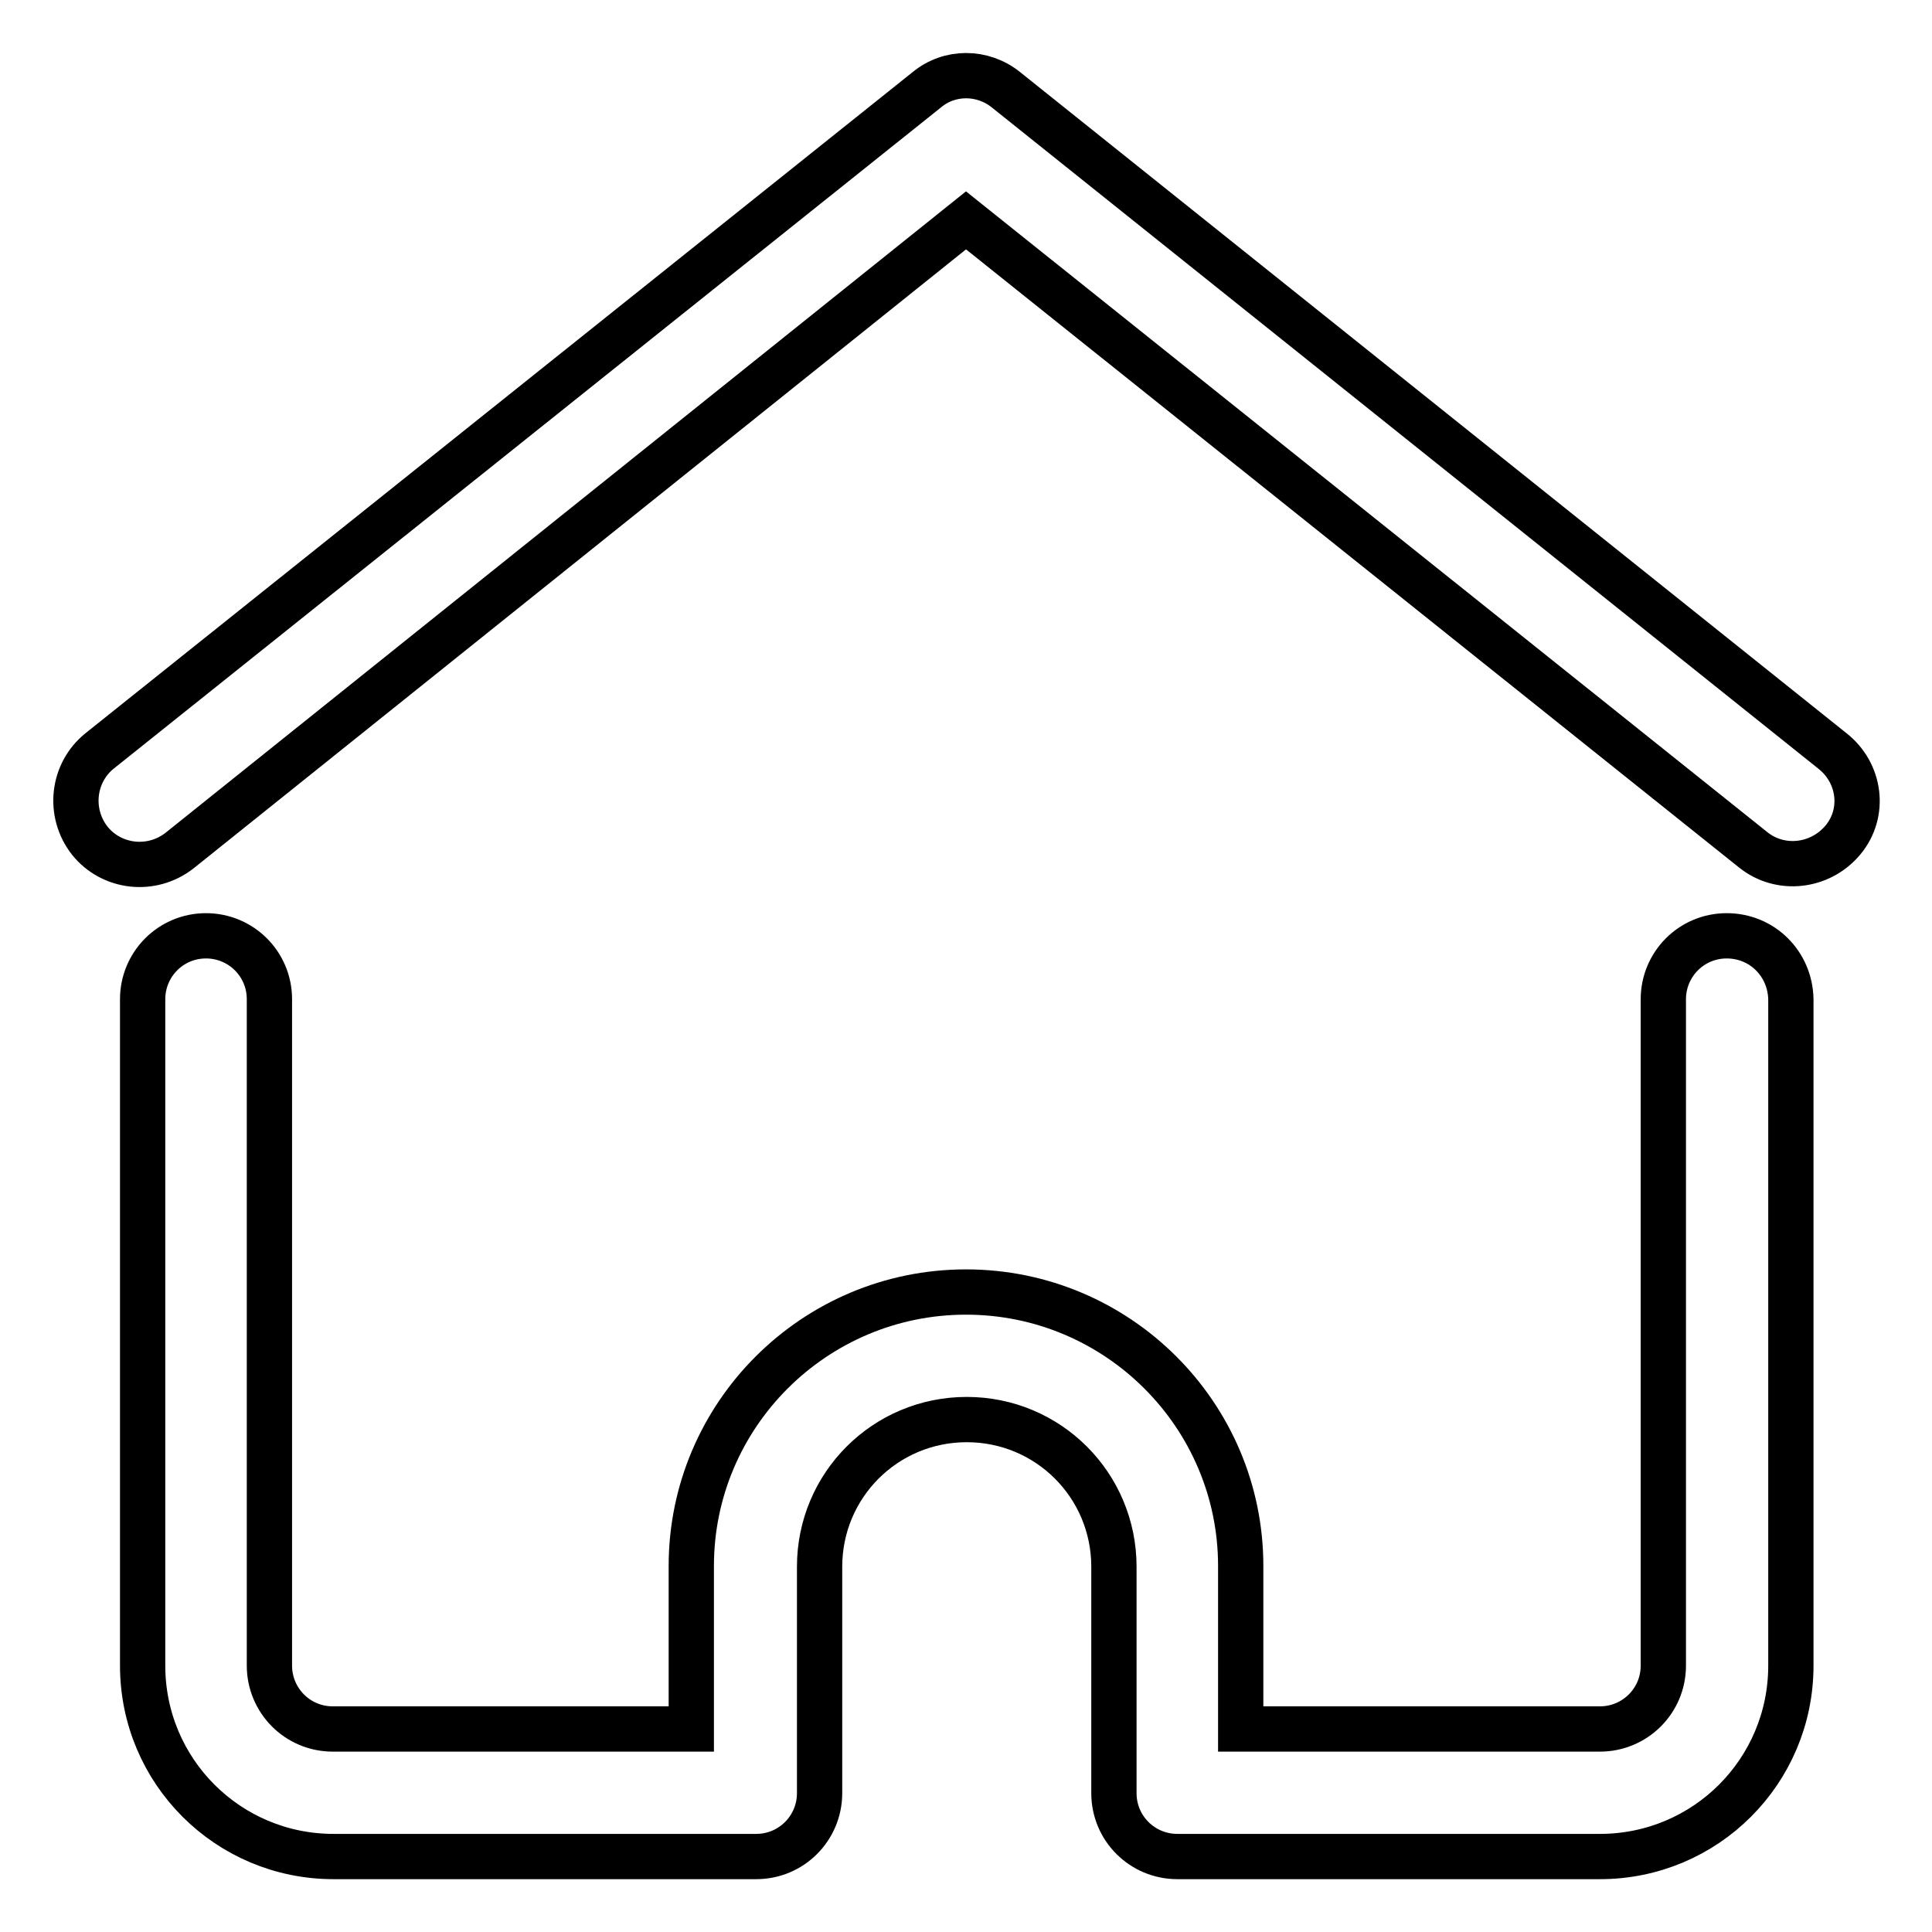
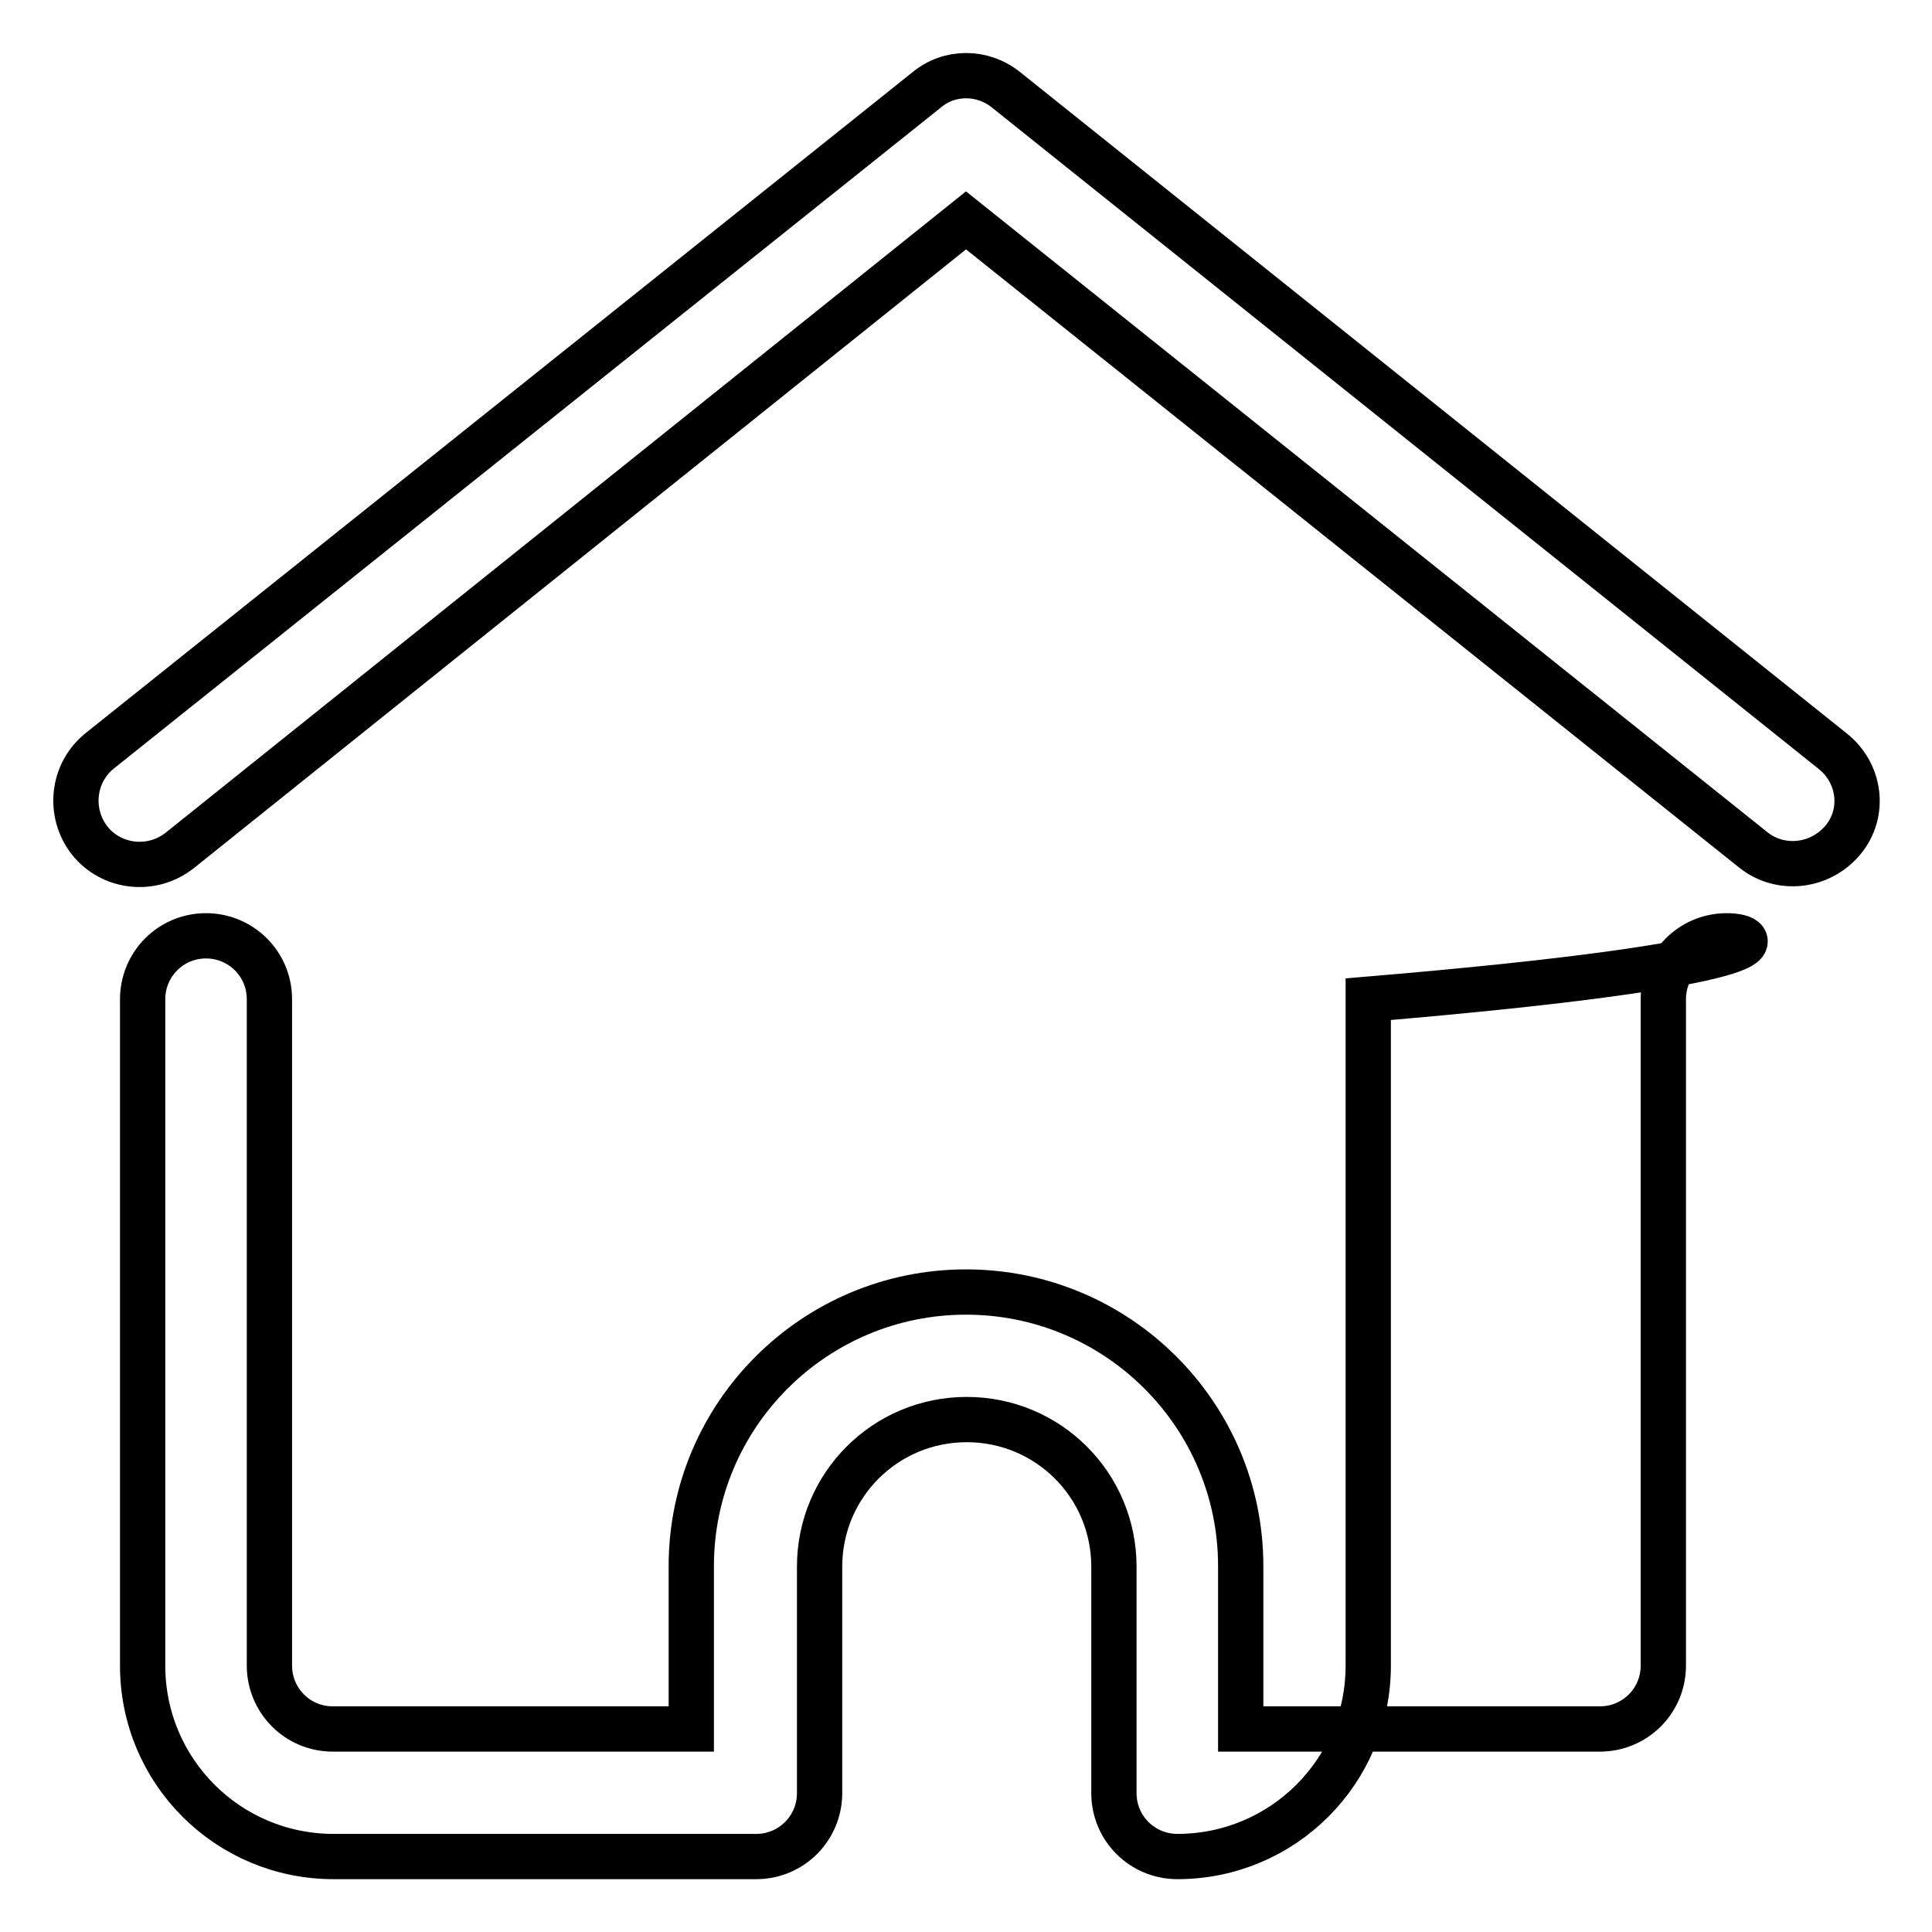
<svg xmlns="http://www.w3.org/2000/svg" version="1.1" x="0px" y="0px" viewBox="0 0 256 256" enable-background="new 0 0 256 256" xml:space="preserve">
  <g>
-     <path stroke-width="6" fill-opacity="0" stroke="#000000" d="M242.8,99.5L133.3,11.9c-3.1-2.5-7.5-2.5-10.5,0L13.2,99.5c-3.6,2.9-4.2,8.2-1.3,11.9 c2.9,3.6,8.2,4.2,11.9,1.3L128,29.2l104.3,83.4c3.6,2.9,8.9,2.3,11.9-1.3S246.5,102.4,242.8,99.5L242.8,99.5L242.8,99.5z  M228.8,124c-4.7,0-8.4,3.8-8.4,8.4v88.3c0,4.7-3.8,8.4-8.4,8.4h-47.6v-21.6c0-20-16.3-36.3-36.4-36.3c-20.1,0-36.4,16.3-36.4,36.3 v21.6H44.1c-4.7,0-8.4-3.8-8.4-8.4v-88.3c0-4.7-3.8-8.4-8.4-8.4c-4.7,0-8.4,3.8-8.4,8.4v88.3c0,14,11.3,25.3,25.3,25.3h56 c4.7,0,8.4-3.8,8.4-8.4v-30c0-10.8,8.7-19.5,19.5-19.5c10.8,0,19.5,8.7,19.5,19.5v30c0,4.7,3.8,8.4,8.4,8.4h56 c14,0,25.3-11.3,25.3-25.3v-88.3C237.2,127.7,233.5,124,228.8,124z" />
+     <path stroke-width="6" fill-opacity="0" stroke="#000000" d="M242.8,99.5L133.3,11.9c-3.1-2.5-7.5-2.5-10.5,0L13.2,99.5c-3.6,2.9-4.2,8.2-1.3,11.9 c2.9,3.6,8.2,4.2,11.9,1.3L128,29.2l104.3,83.4c3.6,2.9,8.9,2.3,11.9-1.3S246.5,102.4,242.8,99.5L242.8,99.5L242.8,99.5z  M228.8,124c-4.7,0-8.4,3.8-8.4,8.4v88.3c0,4.7-3.8,8.4-8.4,8.4h-47.6v-21.6c0-20-16.3-36.3-36.4-36.3c-20.1,0-36.4,16.3-36.4,36.3 v21.6H44.1c-4.7,0-8.4-3.8-8.4-8.4v-88.3c0-4.7-3.8-8.4-8.4-8.4c-4.7,0-8.4,3.8-8.4,8.4v88.3c0,14,11.3,25.3,25.3,25.3h56 c4.7,0,8.4-3.8,8.4-8.4v-30c0-10.8,8.7-19.5,19.5-19.5c10.8,0,19.5,8.7,19.5,19.5v30c0,4.7,3.8,8.4,8.4,8.4c14,0,25.3-11.3,25.3-25.3v-88.3C237.2,127.7,233.5,124,228.8,124z" />
  </g>
</svg>